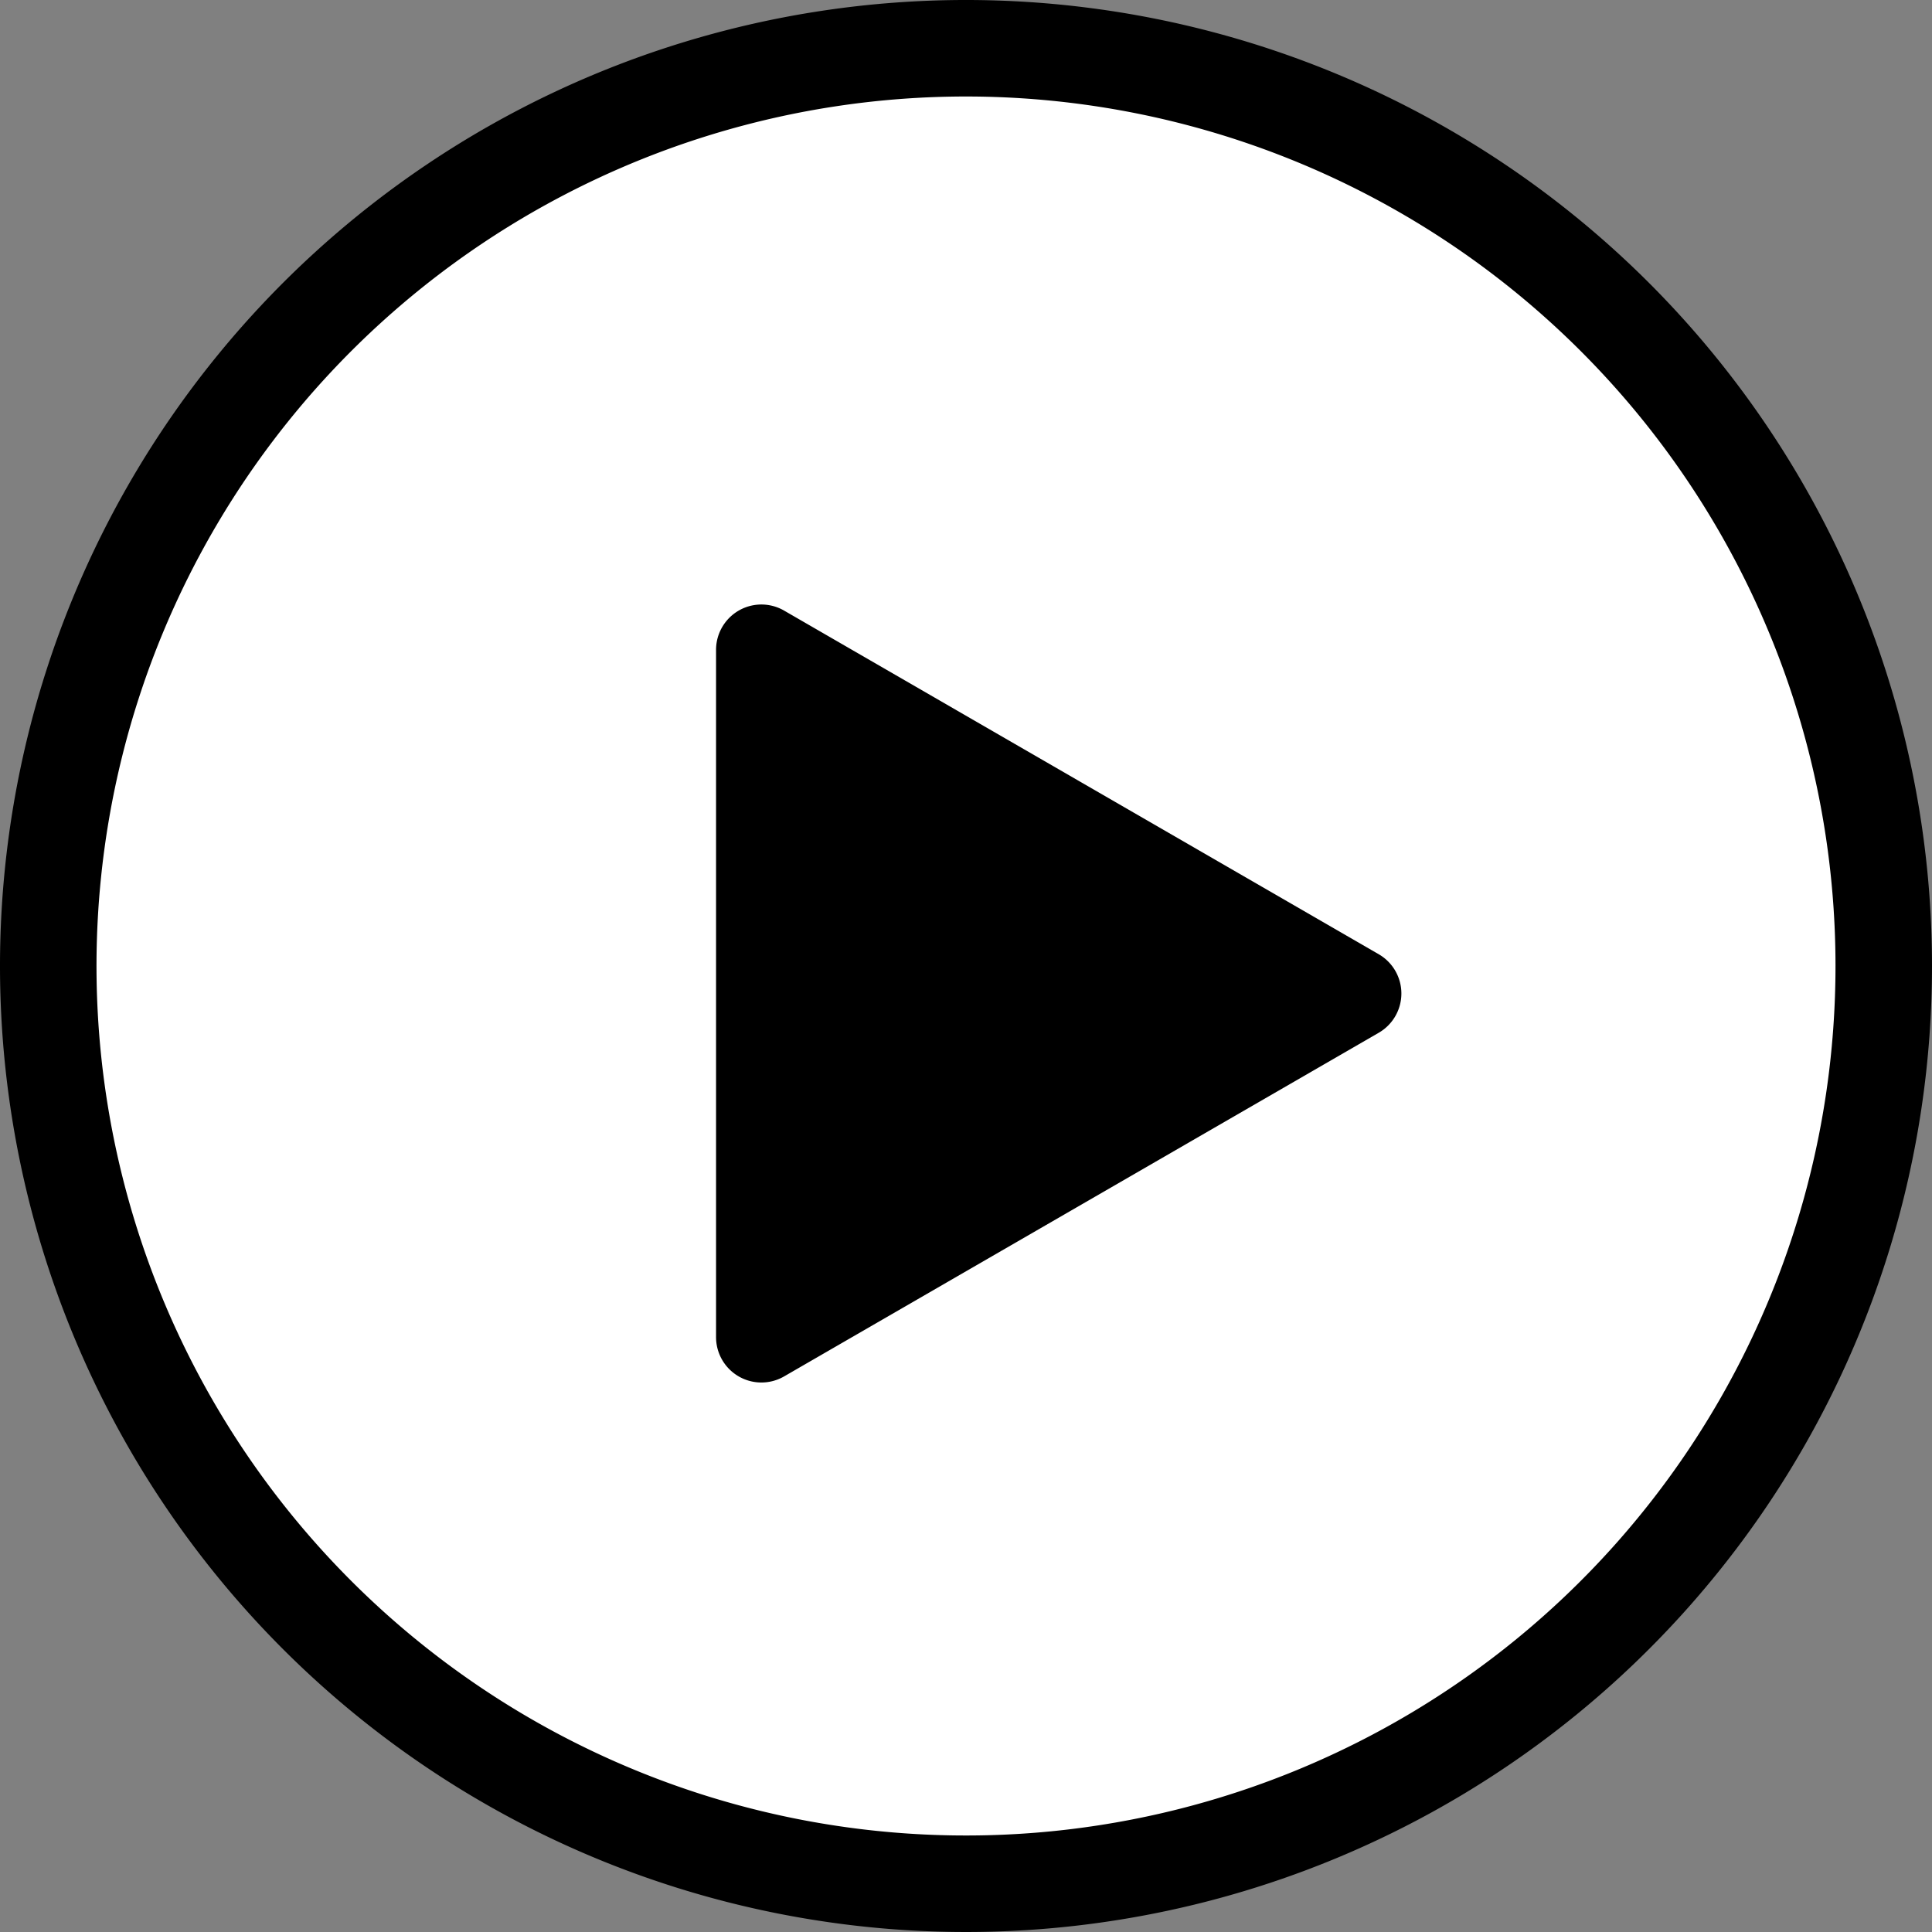
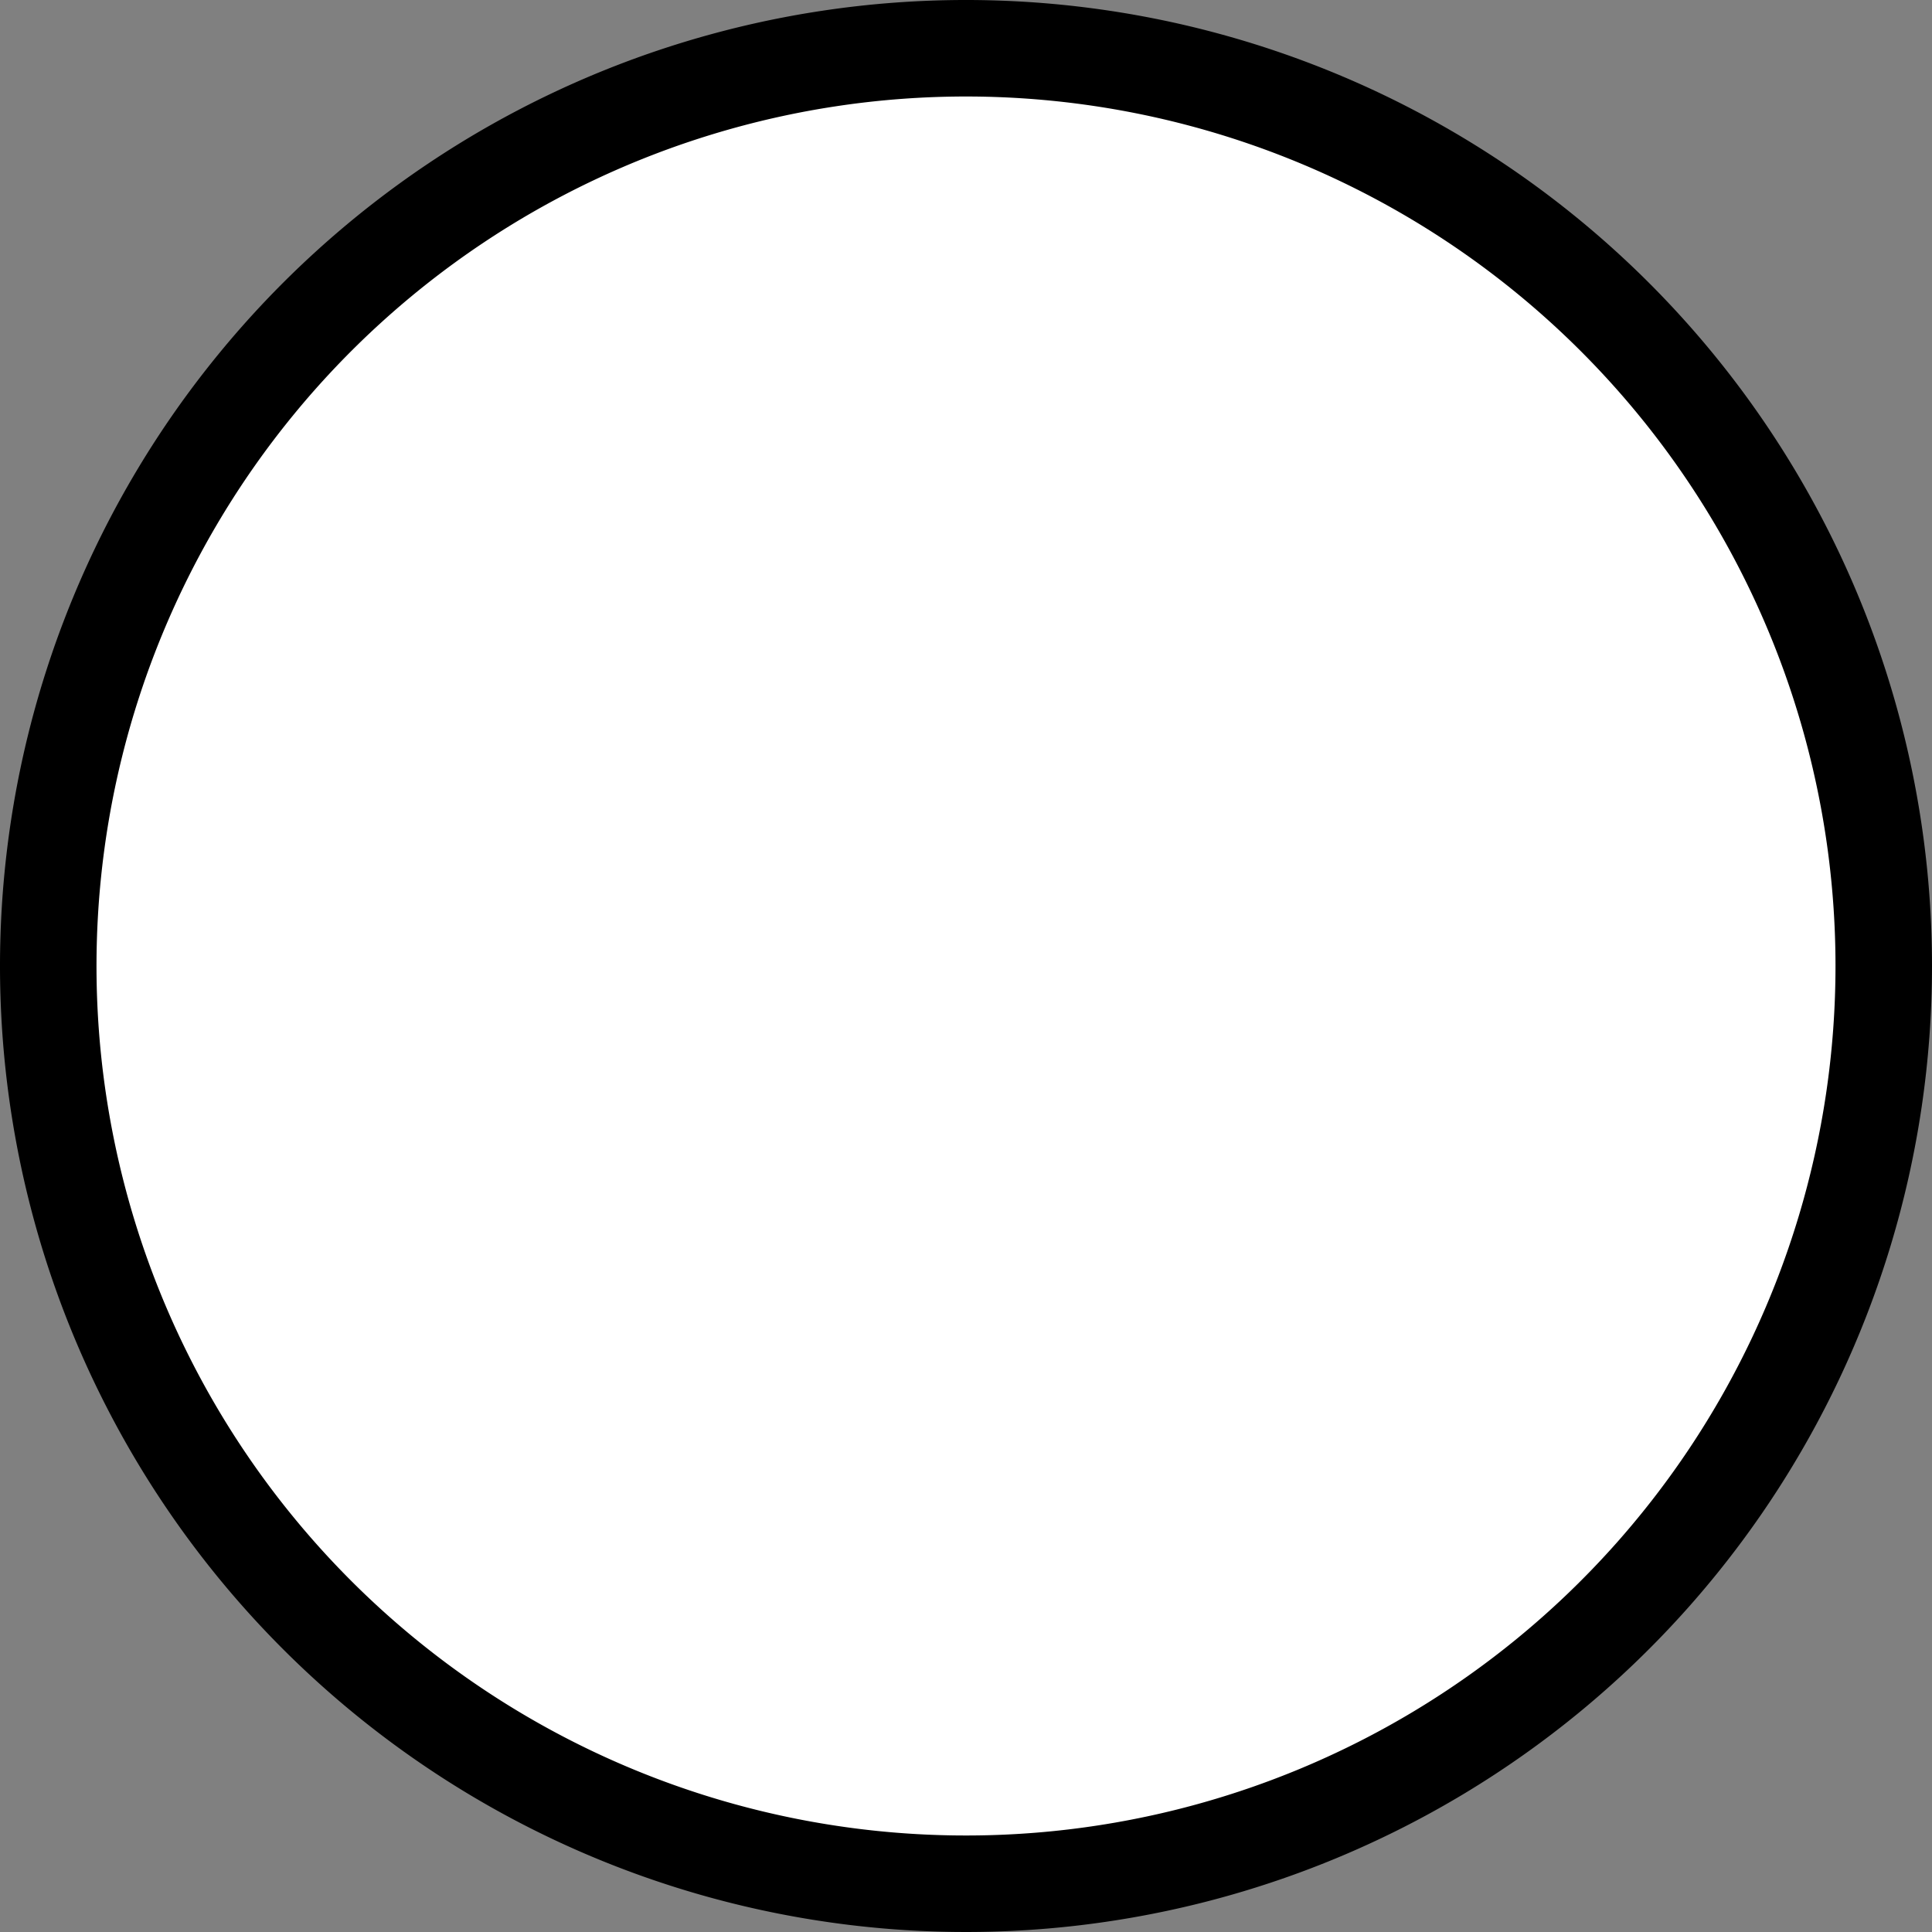
<svg xmlns="http://www.w3.org/2000/svg" viewBox="0 0 20.02 20.02">
  <rect x="0" y="0" width="20.02" height="20.02" fill="#808080" stroke="none" />
  <defs>
    <style>.cls-1{fill:#fff;}.cls-2{fill:none;stroke:#000;stroke-linejoin:bevel;}</style>
  </defs>
  <g id="Layer_2" data-name="Layer 2">
    <g id="Layer_1-2" data-name="Layer 1">
      <path class="cls-1" d="M19.52,10A9.51,9.51,0,1,1,10,.5,9.51,9.51,0,0,1,19.52,10" />
      <path class="cls-2" d="M19.52,10A9.51,9.51,0,1,1,10,.5,9.51,9.51,0,0,1,19.52,10Z" />
-       <path d="M14.29,9.89a.47.47,0,0,1,0,.81l-3.08,1.78L8.13,14.26a.47.47,0,0,1-.71-.4V6.74a.47.47,0,0,1,.71-.41l3.08,1.78Z" />
    </g>
  </g>
</svg>